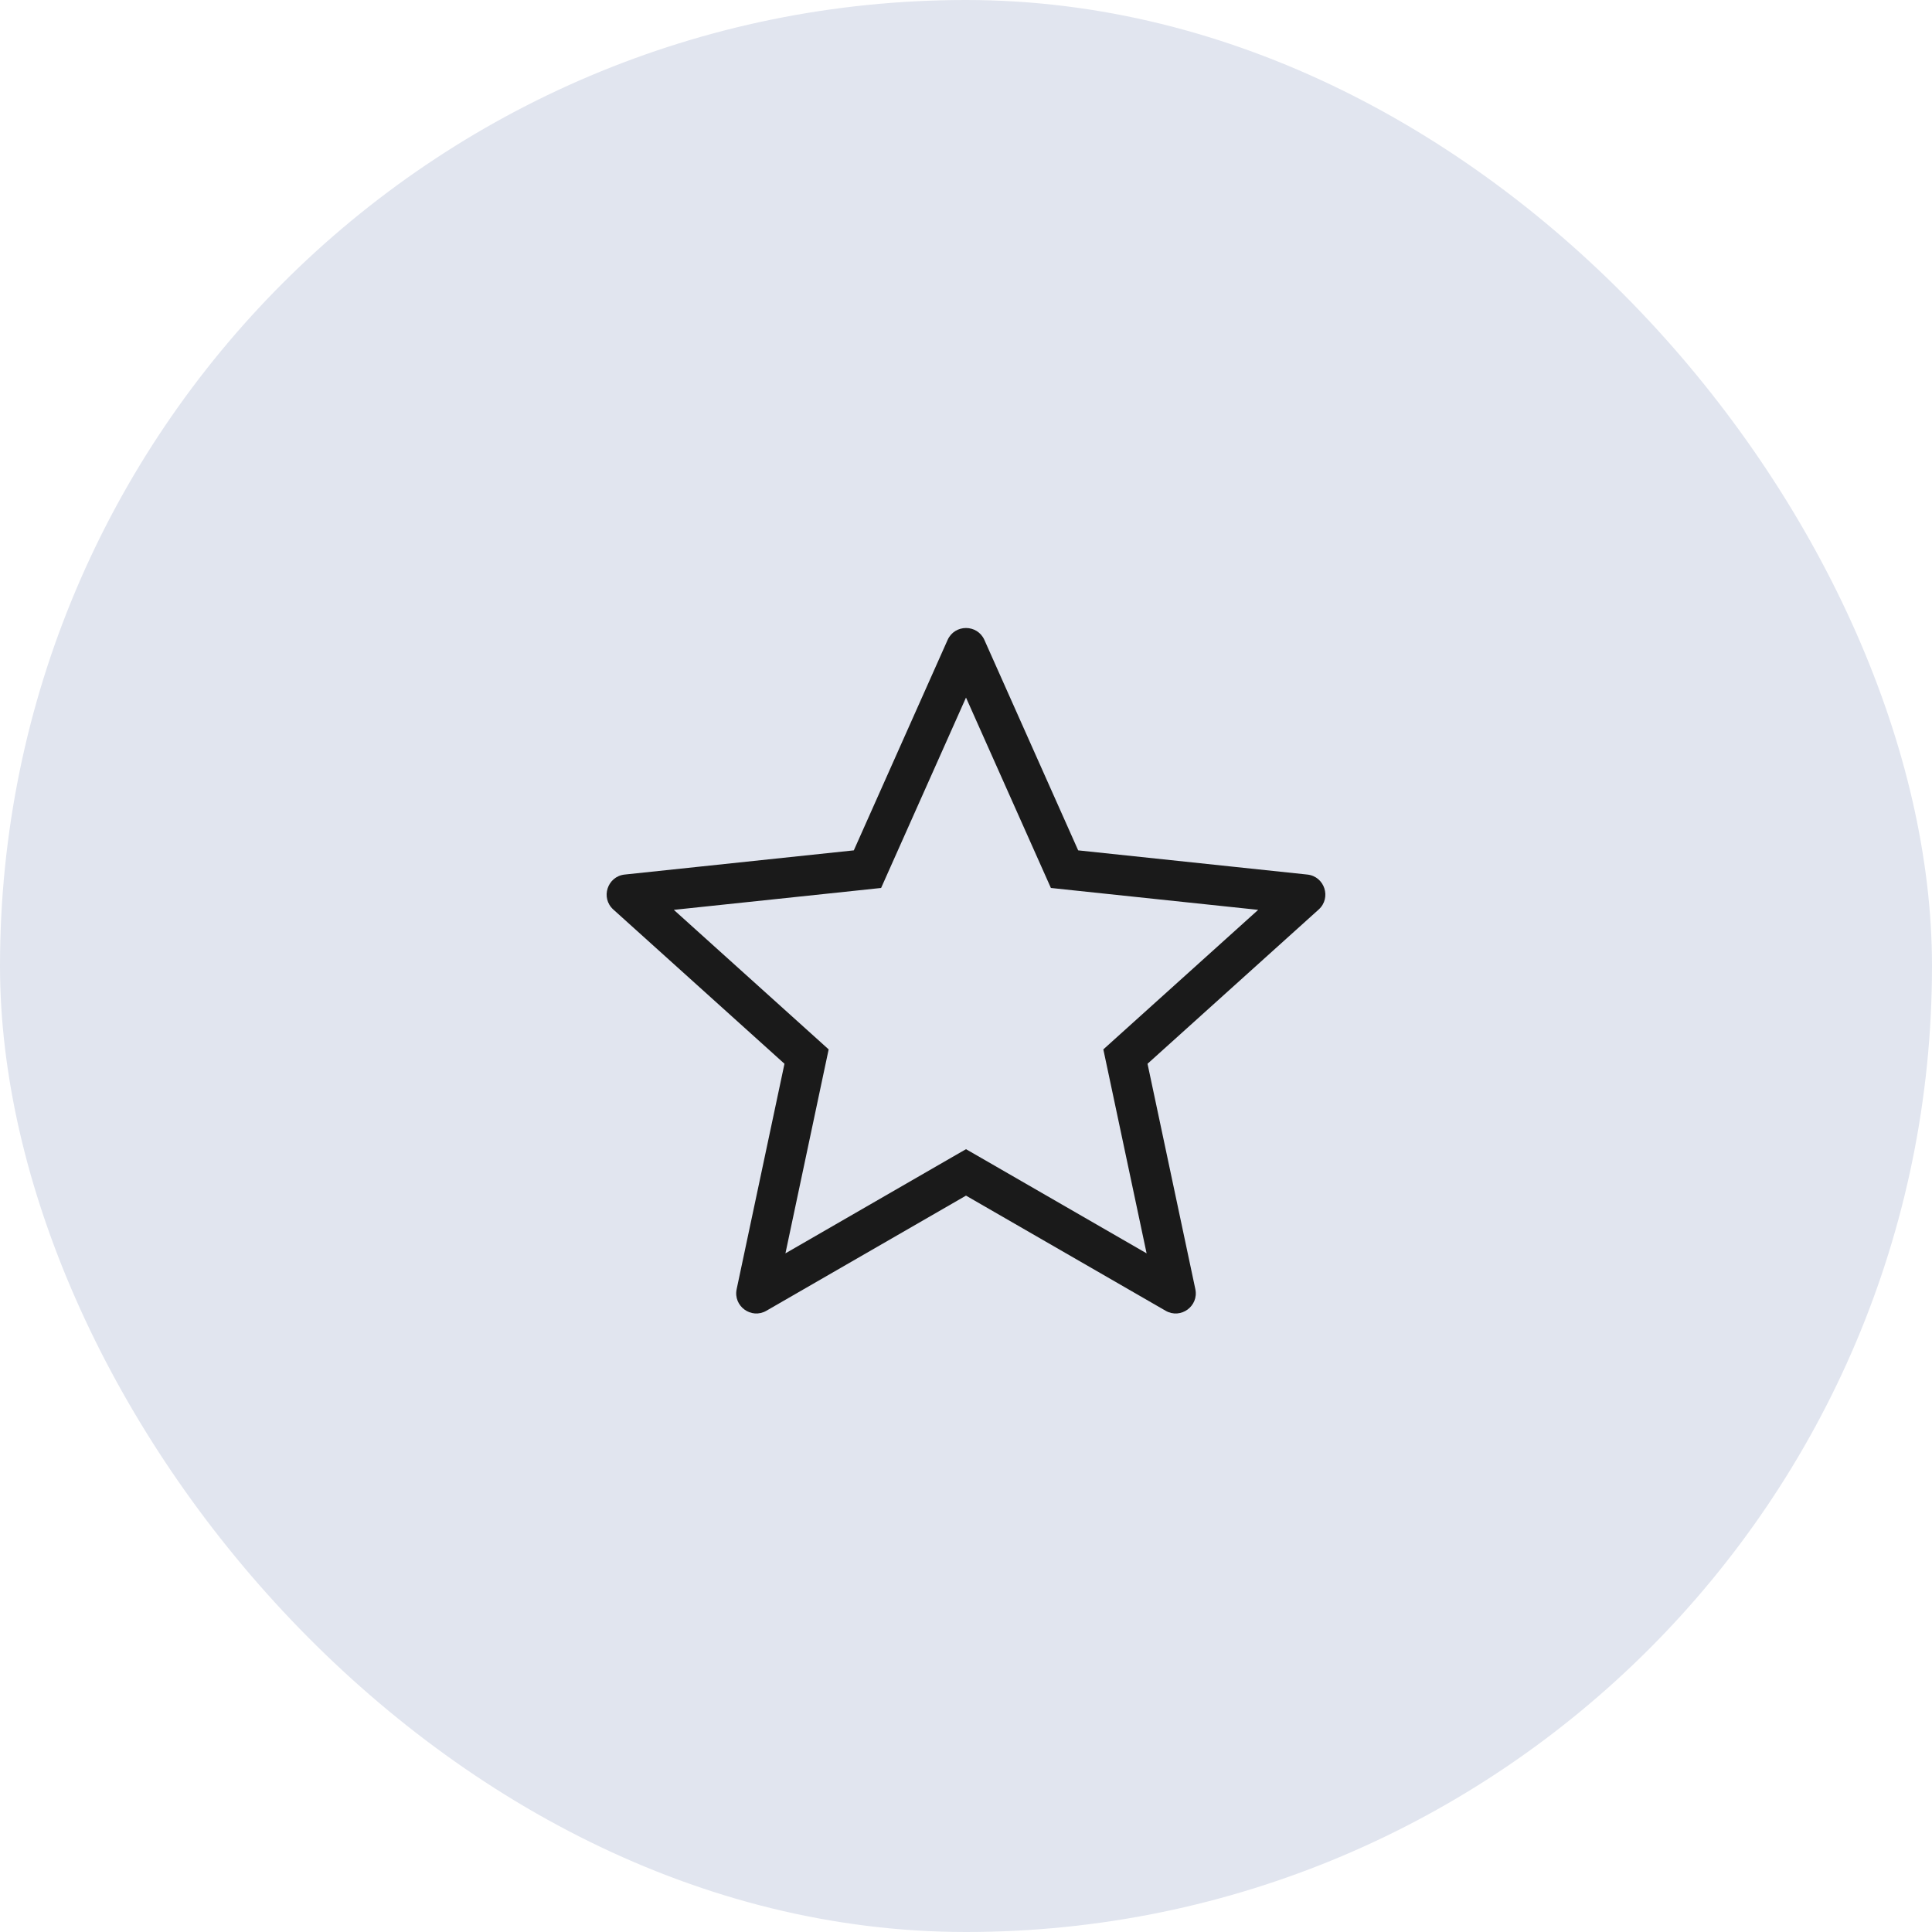
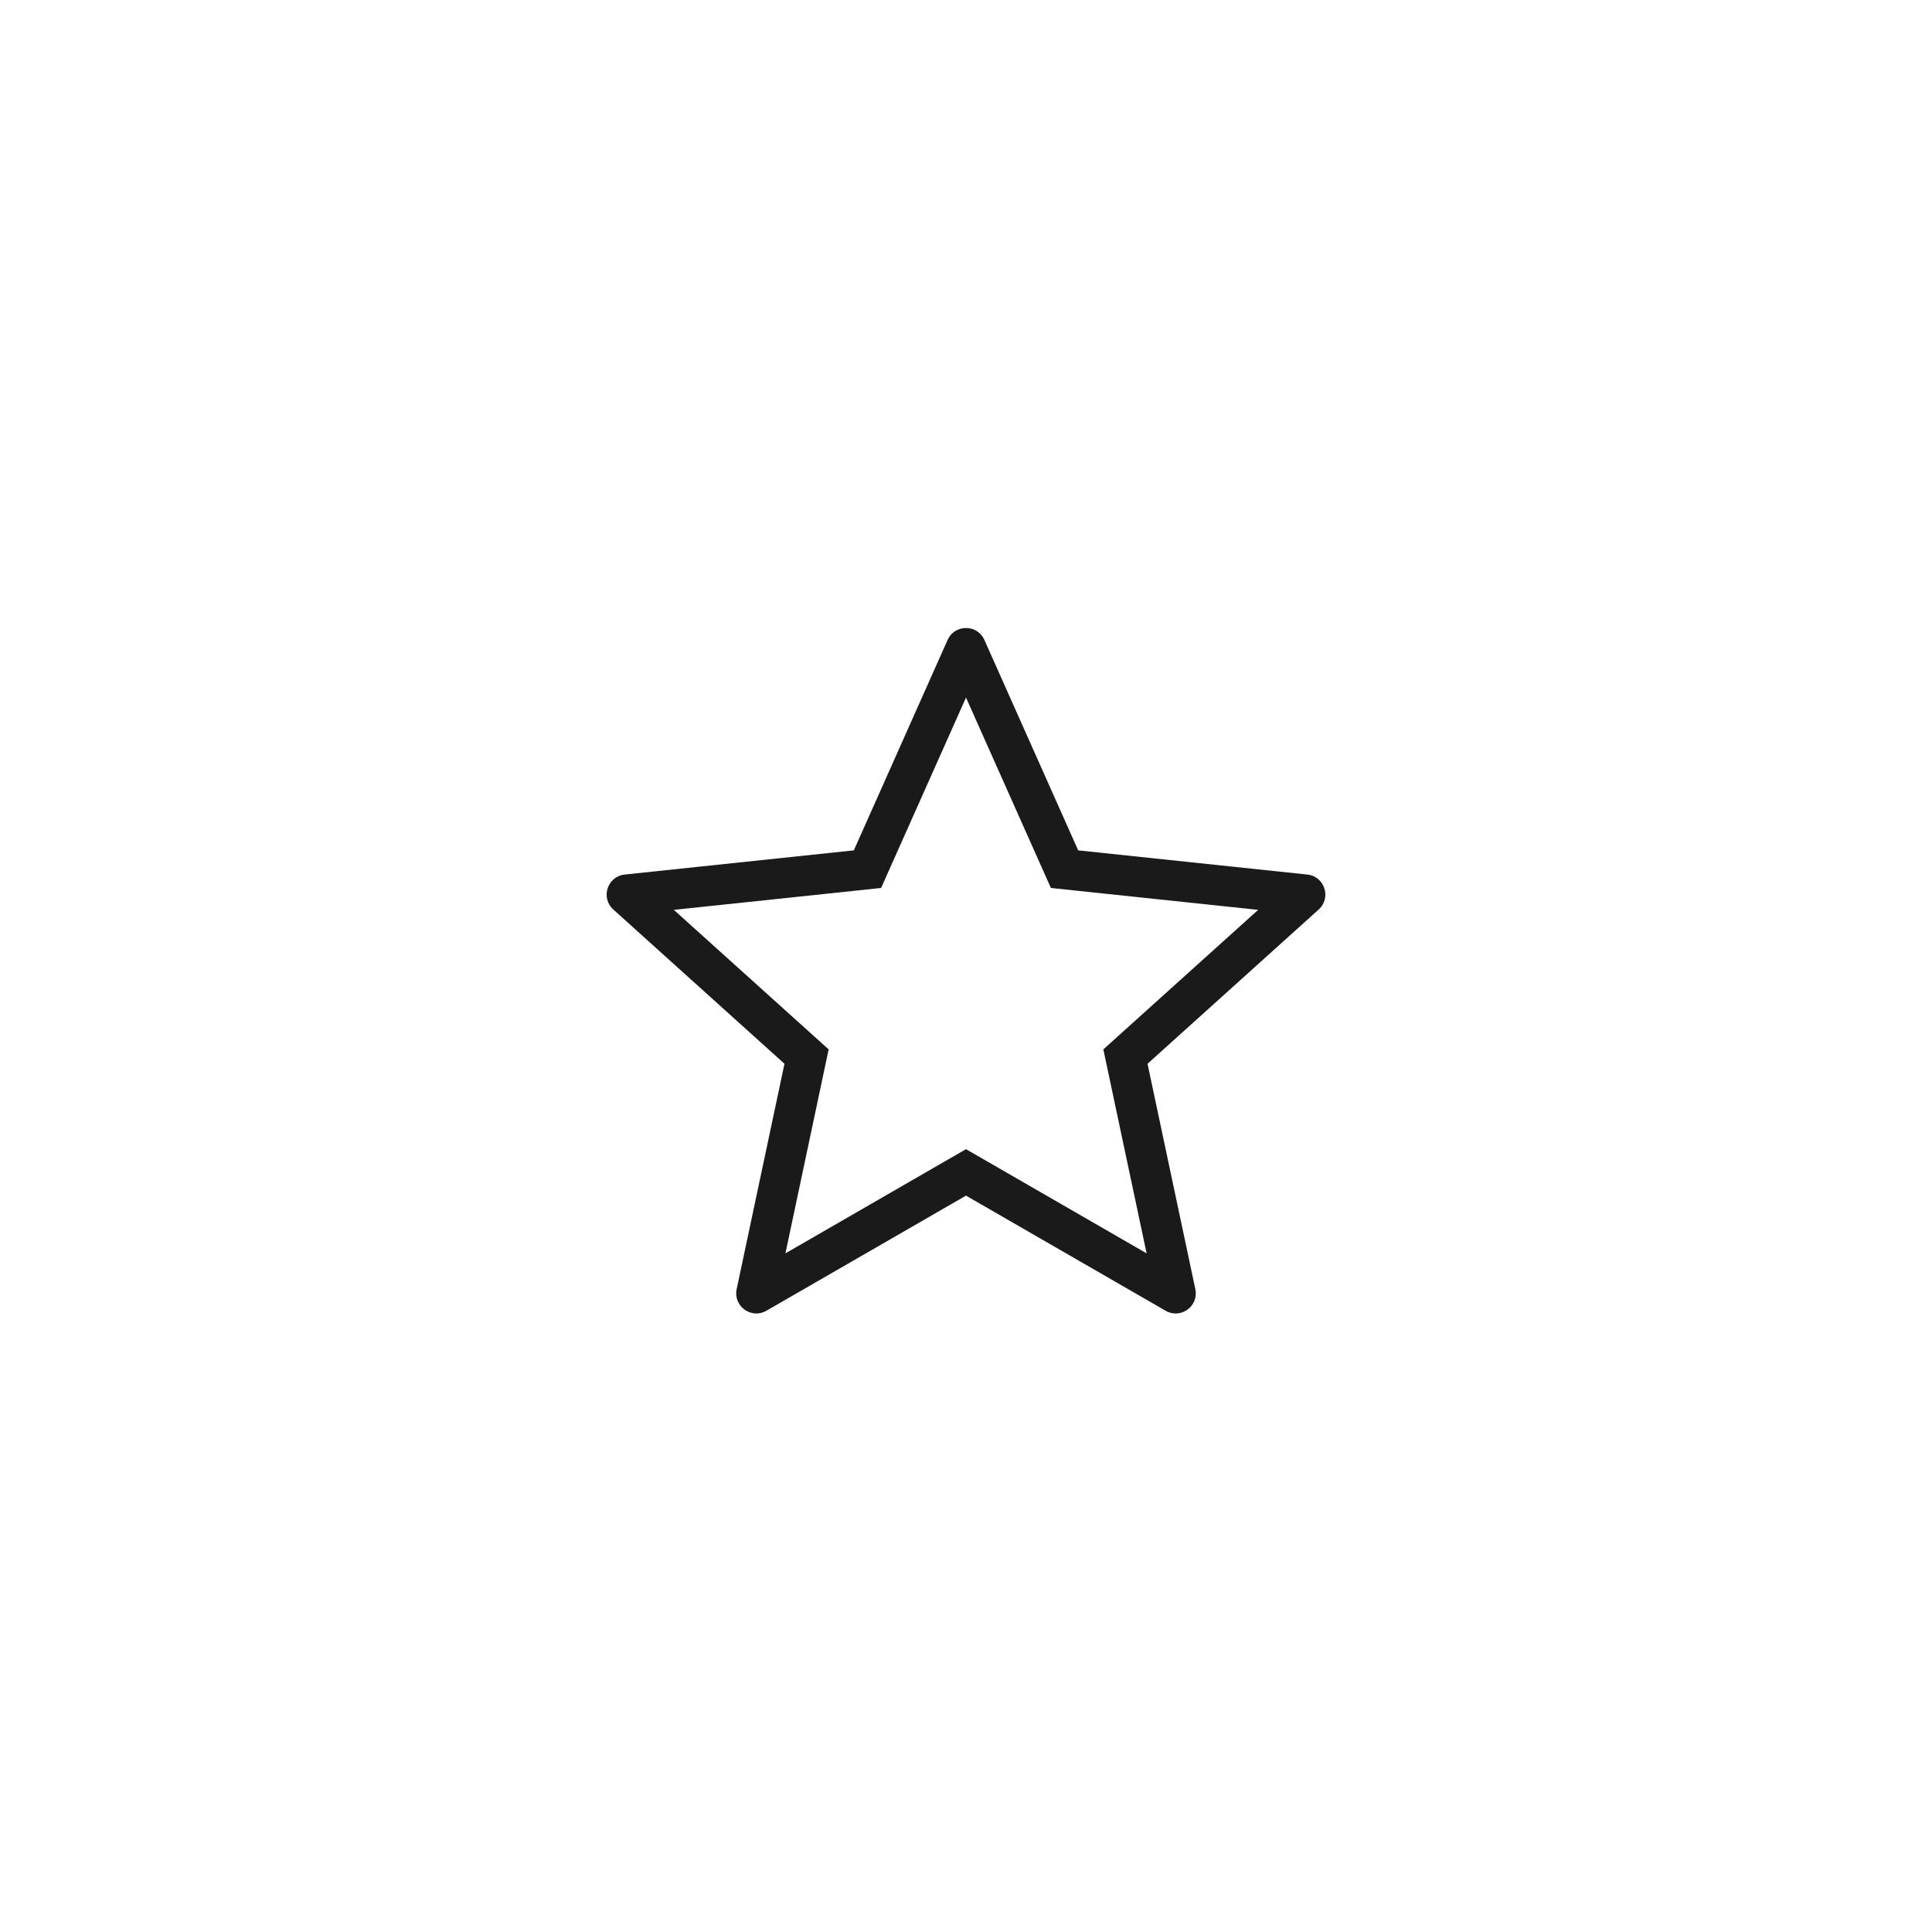
<svg xmlns="http://www.w3.org/2000/svg" width="48" height="48" viewBox="0 0 48 48" fill="none">
-   <rect width="48" height="48" rx="24" fill="#E1E5EF" />
  <path fill-rule="evenodd" clip-rule="evenodd" d="M25.874 21.534L26.109 22.061L26.682 22.122L31.259 22.605L27.84 25.686L27.412 26.072L27.532 26.636L28.487 31.139L24.5 28.839L24 28.551L23.5 28.839L19.514 31.139L20.468 26.636L20.588 26.072L20.16 25.686L16.741 22.605L21.318 22.122L21.891 22.061L22.126 21.534L24 17.331L25.874 21.534ZM15.52 21.728L21.213 21.127L23.543 15.899C23.72 15.504 24.28 15.504 24.457 15.899L26.787 21.127L32.48 21.728C32.91 21.773 33.084 22.307 32.762 22.597L28.51 26.429L29.698 32.029C29.787 32.452 29.334 32.782 28.959 32.565L24 29.705L19.041 32.565C18.667 32.782 18.213 32.452 18.302 32.029L19.49 26.429L15.238 22.597C14.916 22.307 15.09 21.773 15.52 21.728Z" fill="#1A1A1A" />
</svg>